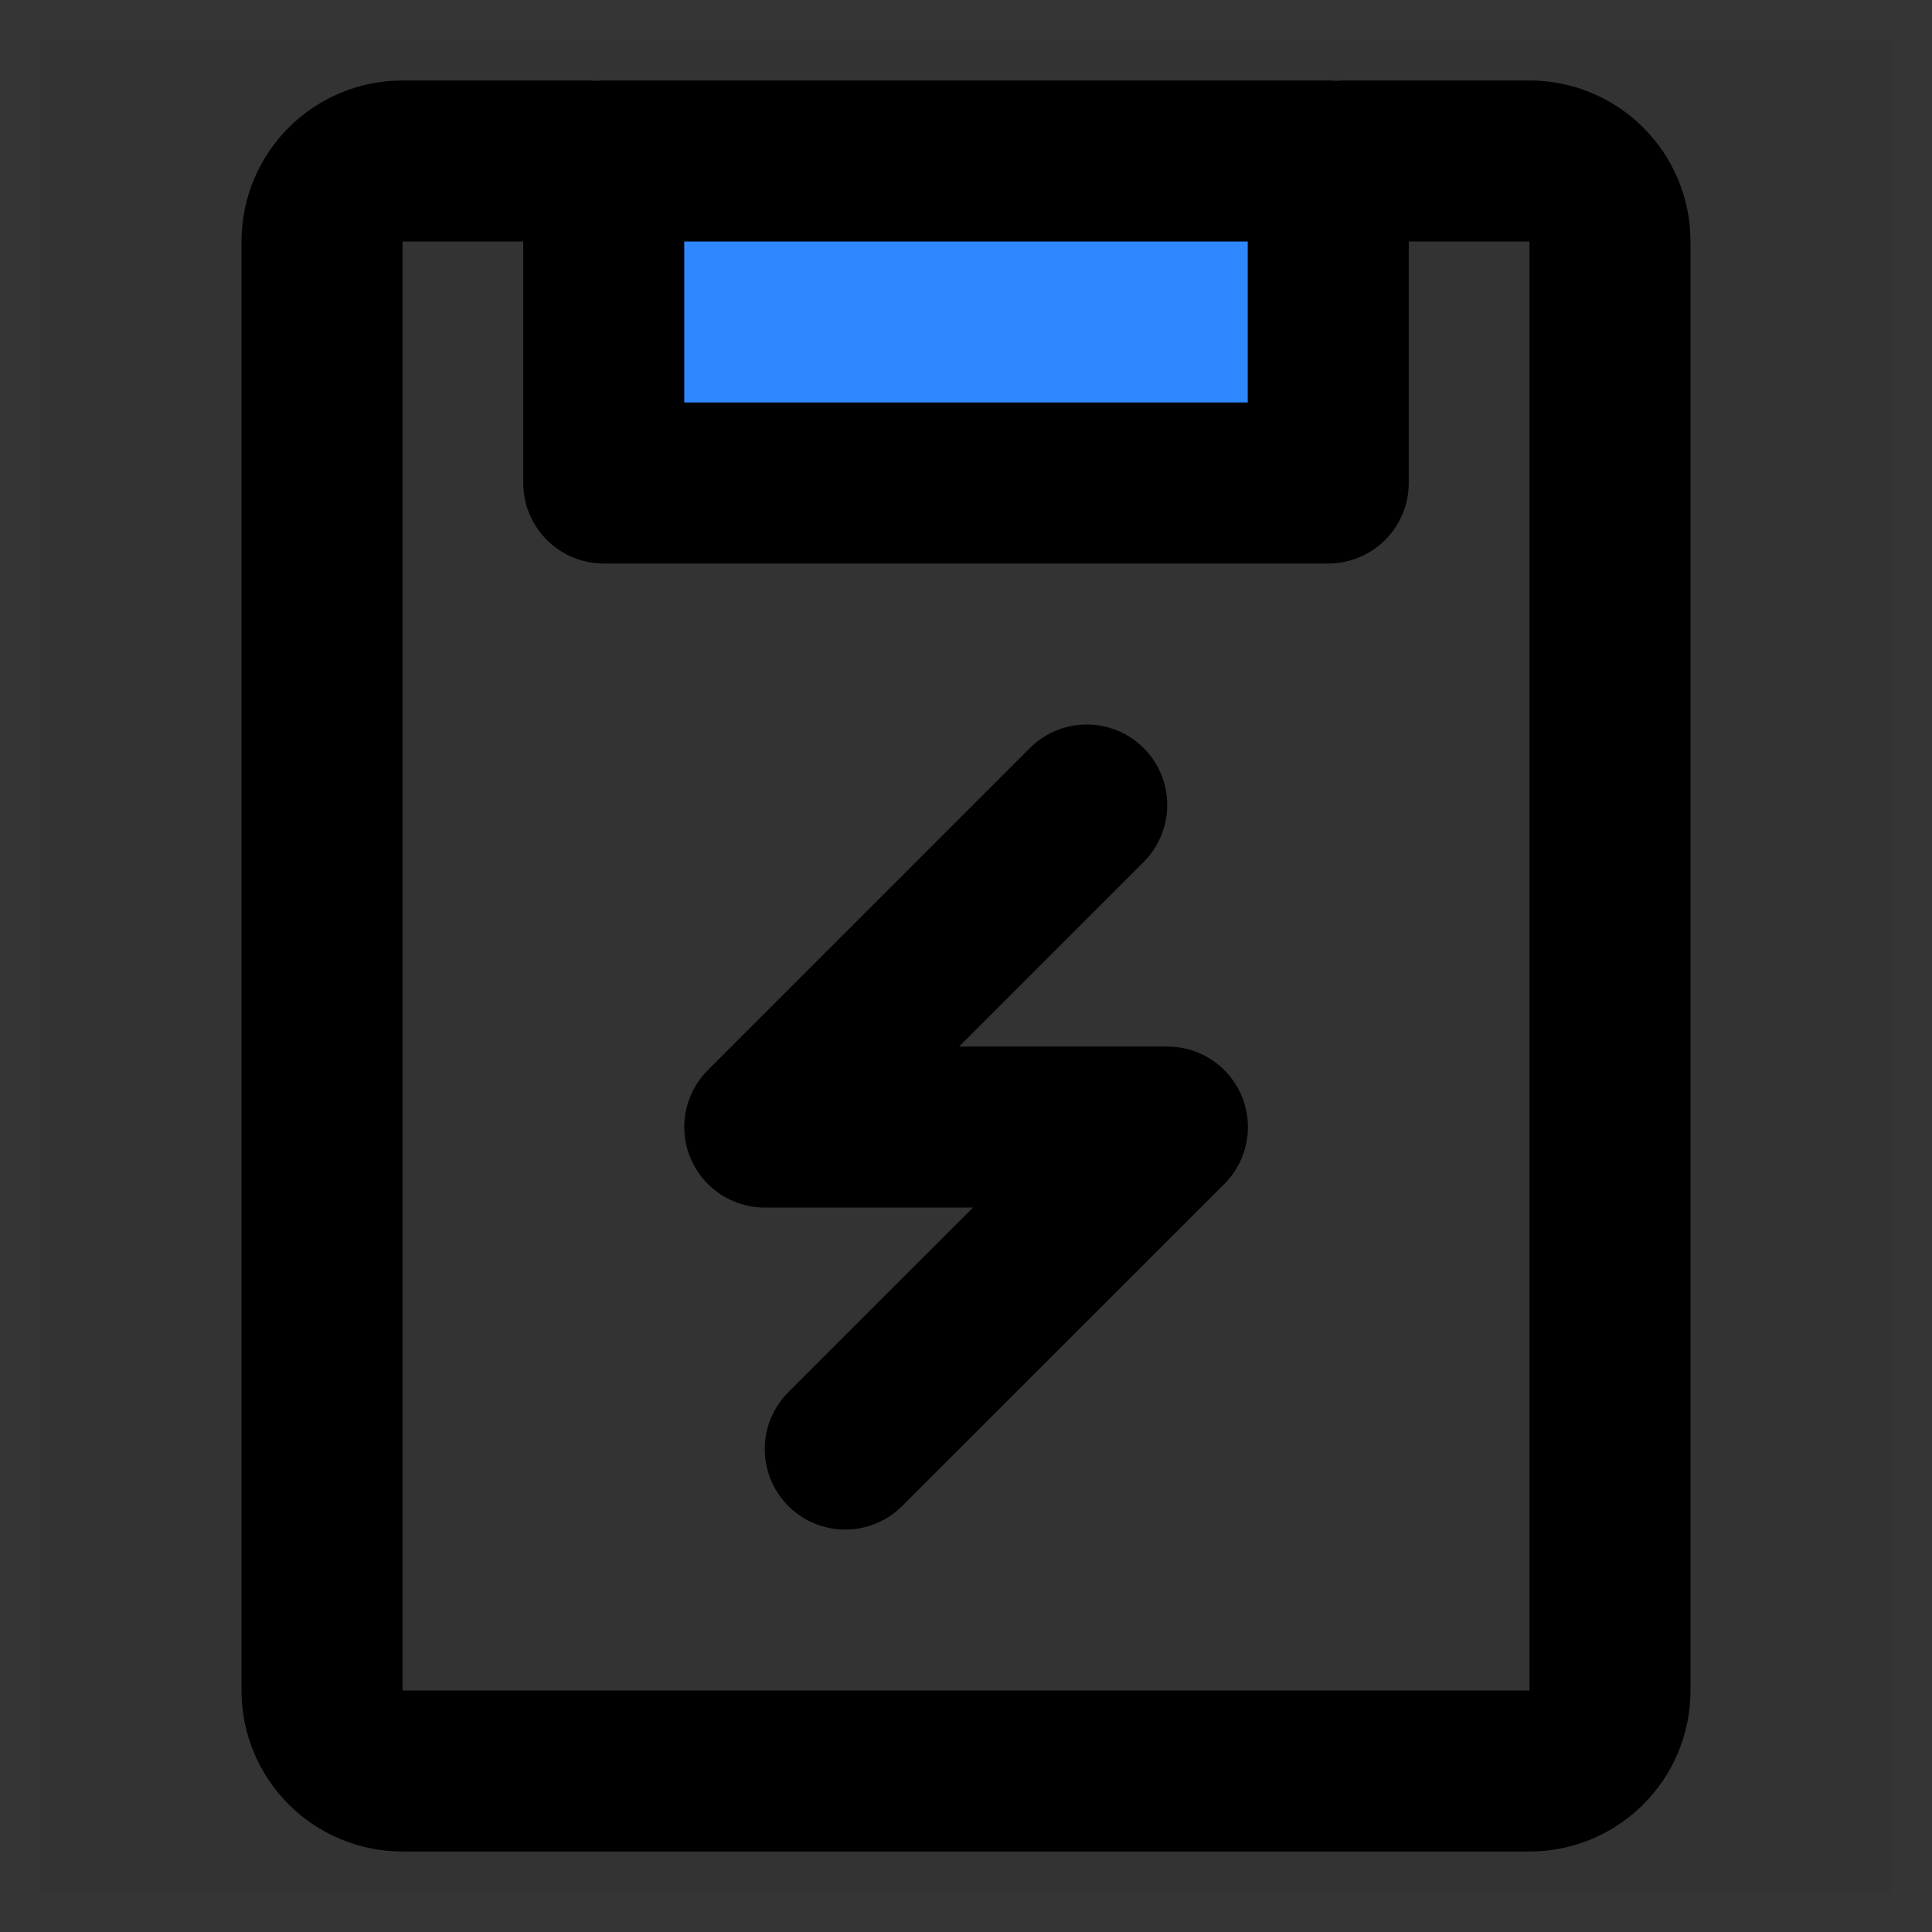
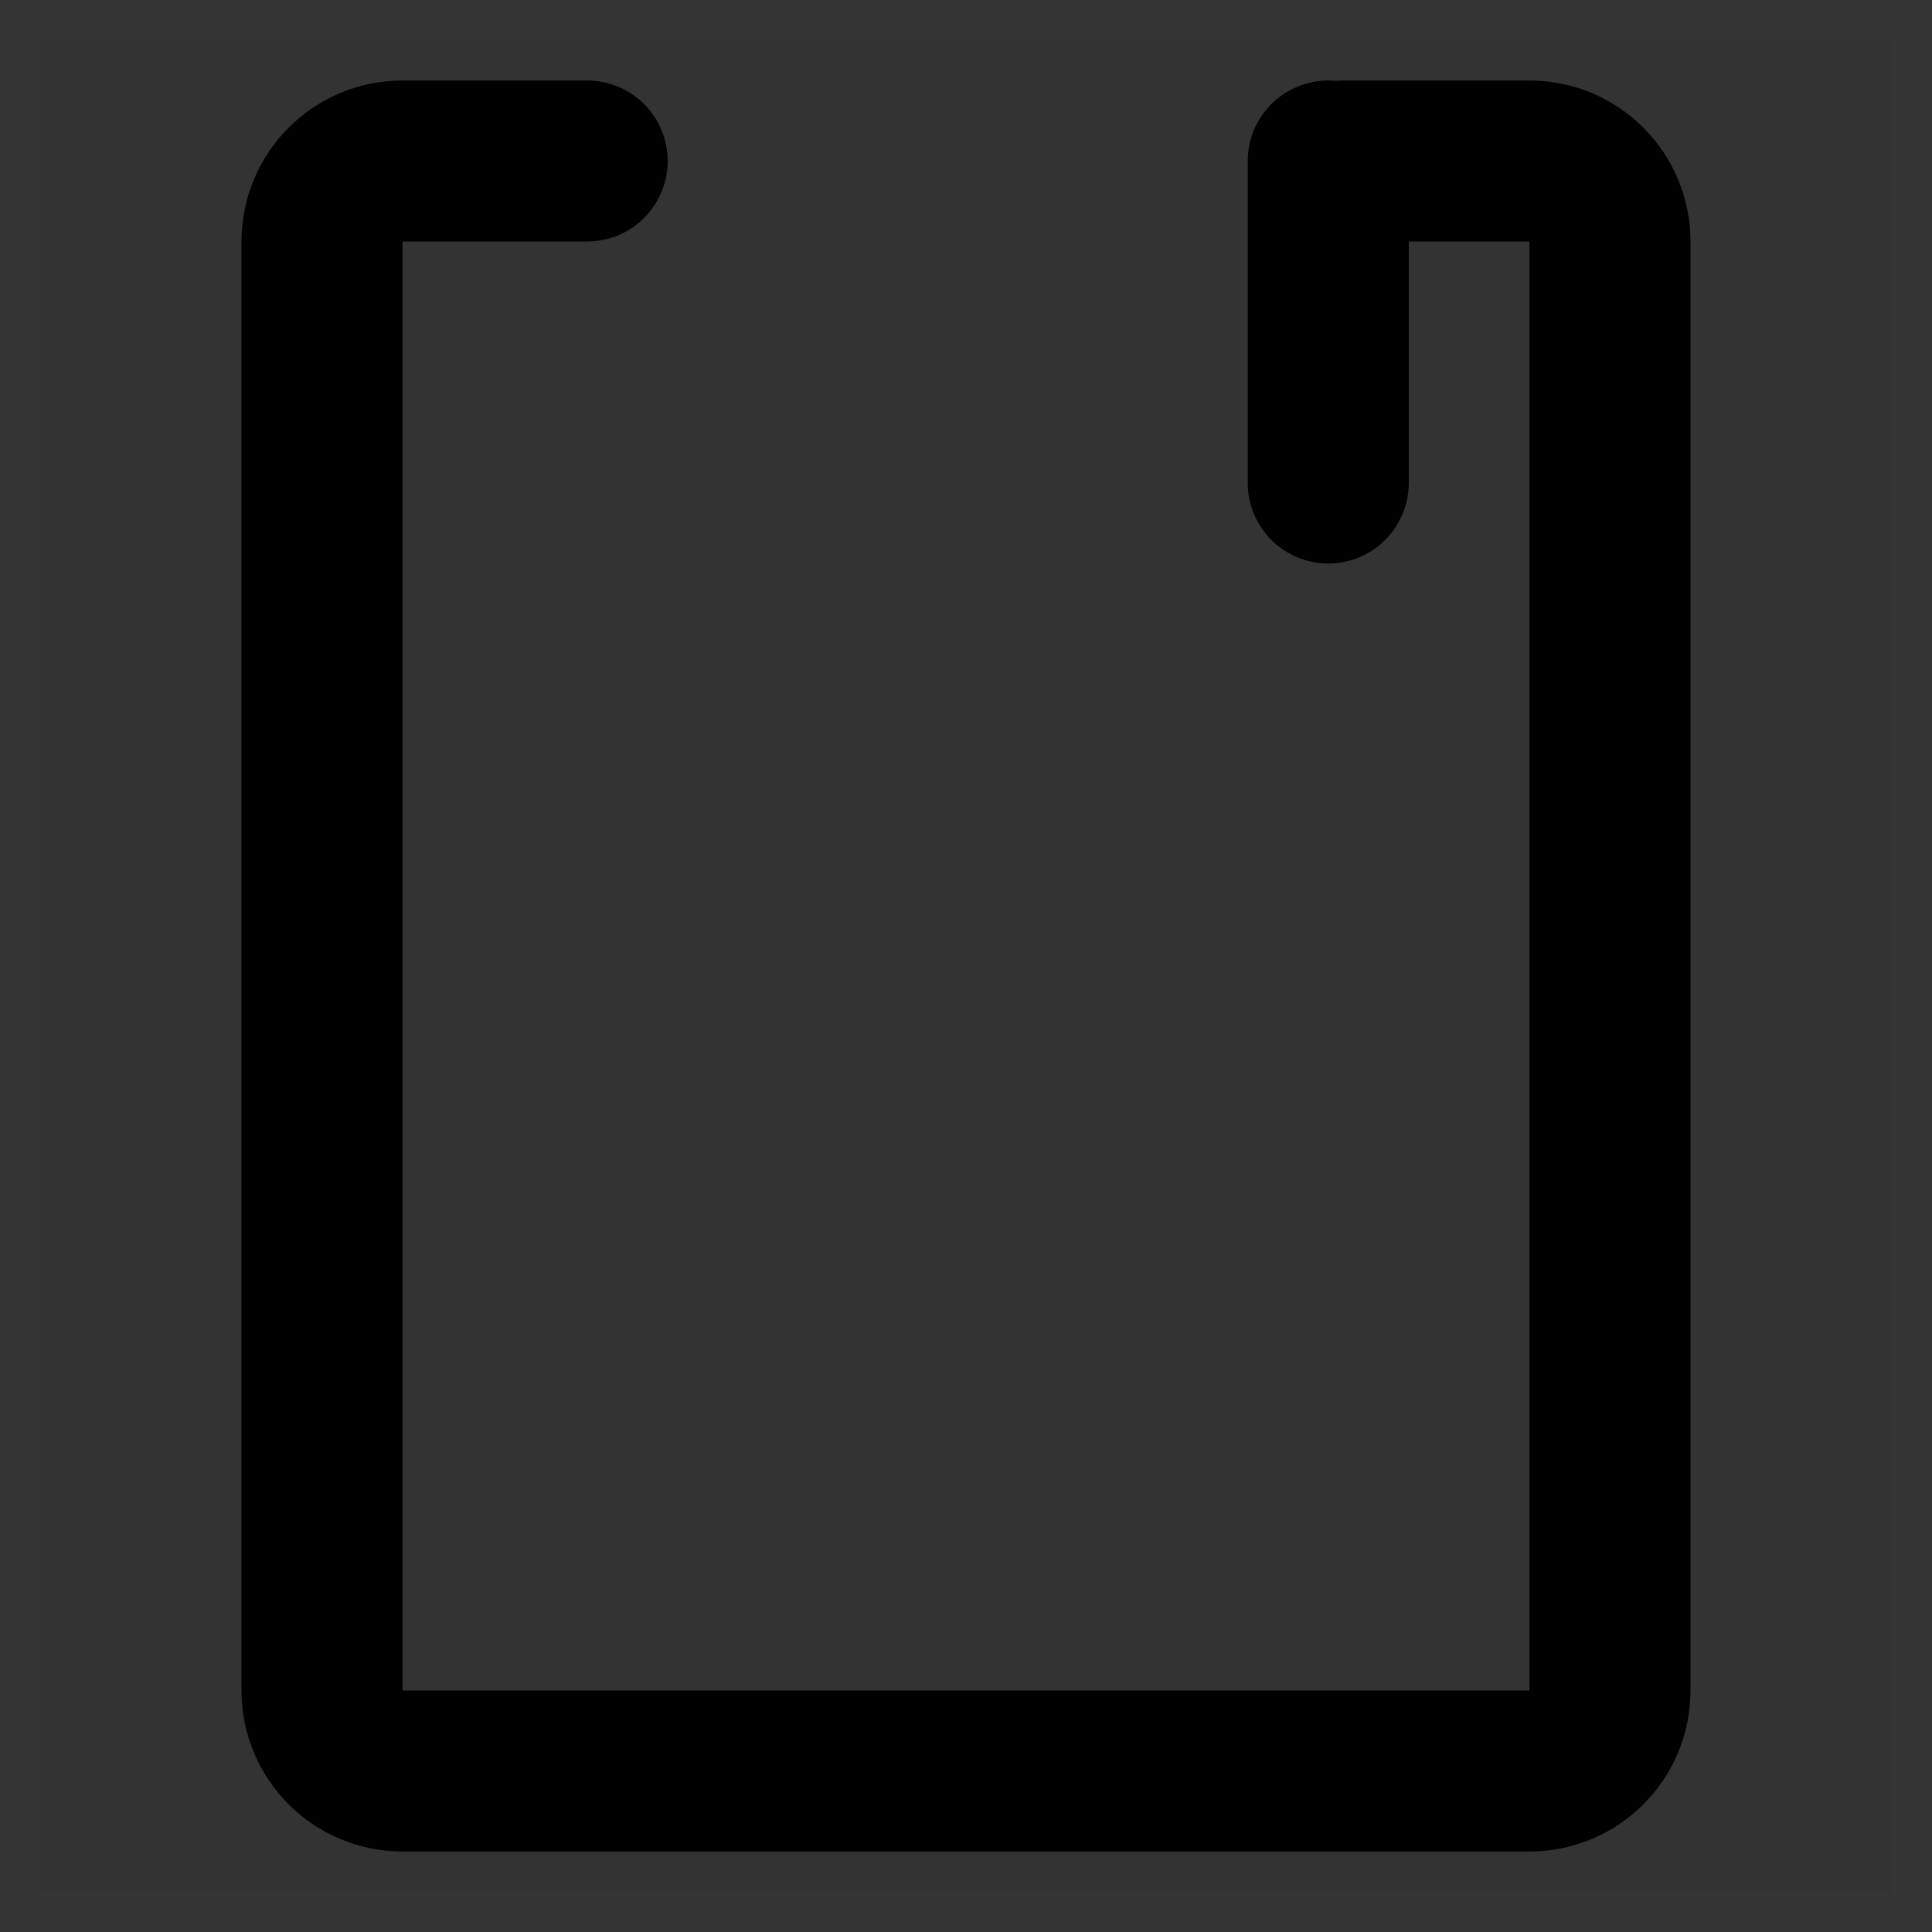
<svg xmlns="http://www.w3.org/2000/svg" width="800px" height="800px" viewBox="0 0 48 48" fill="none">
  <rect x="0" y="0" width="48" height="48" fill="#333333" stroke="none" />
-   <path d="M33 4H15V12H33V4Z" fill="#2F88FF" stroke="#000000" stroke-width="4" stroke-linejoin="round" />
+   <path d="M33 4V12H33V4Z" fill="#2F88FF" stroke="#000000" stroke-width="4" stroke-linejoin="round" />
  <path d="M14.588 4H10C8.895 4 8 4.895 8 6V42C8 43.105 8.895 44 10 44H38C39.105 44 40 43.105 40 42V6C40 4.895 39.105 4 38 4H33.412" stroke="#000000" stroke-width="4" stroke-linecap="round" stroke-linejoin="round" />
-   <path d="M27 20L19 28.001H29.004L21 36.002" stroke="#000000" stroke-width="4" stroke-linecap="round" stroke-linejoin="round" />
  <path d="M0 0V-1H-1V0H0ZM48 0H49V-1H48V0ZM48 48V49H49V48H48ZM0 48H-1V49H0V48ZM0 1H48V-1H0V1ZM47 0V48H49V0H47ZM48 47H0V49H48V47ZM1 48V0H-1V48H1Z" fill="white" fill-opacity="0.01" />
</svg>